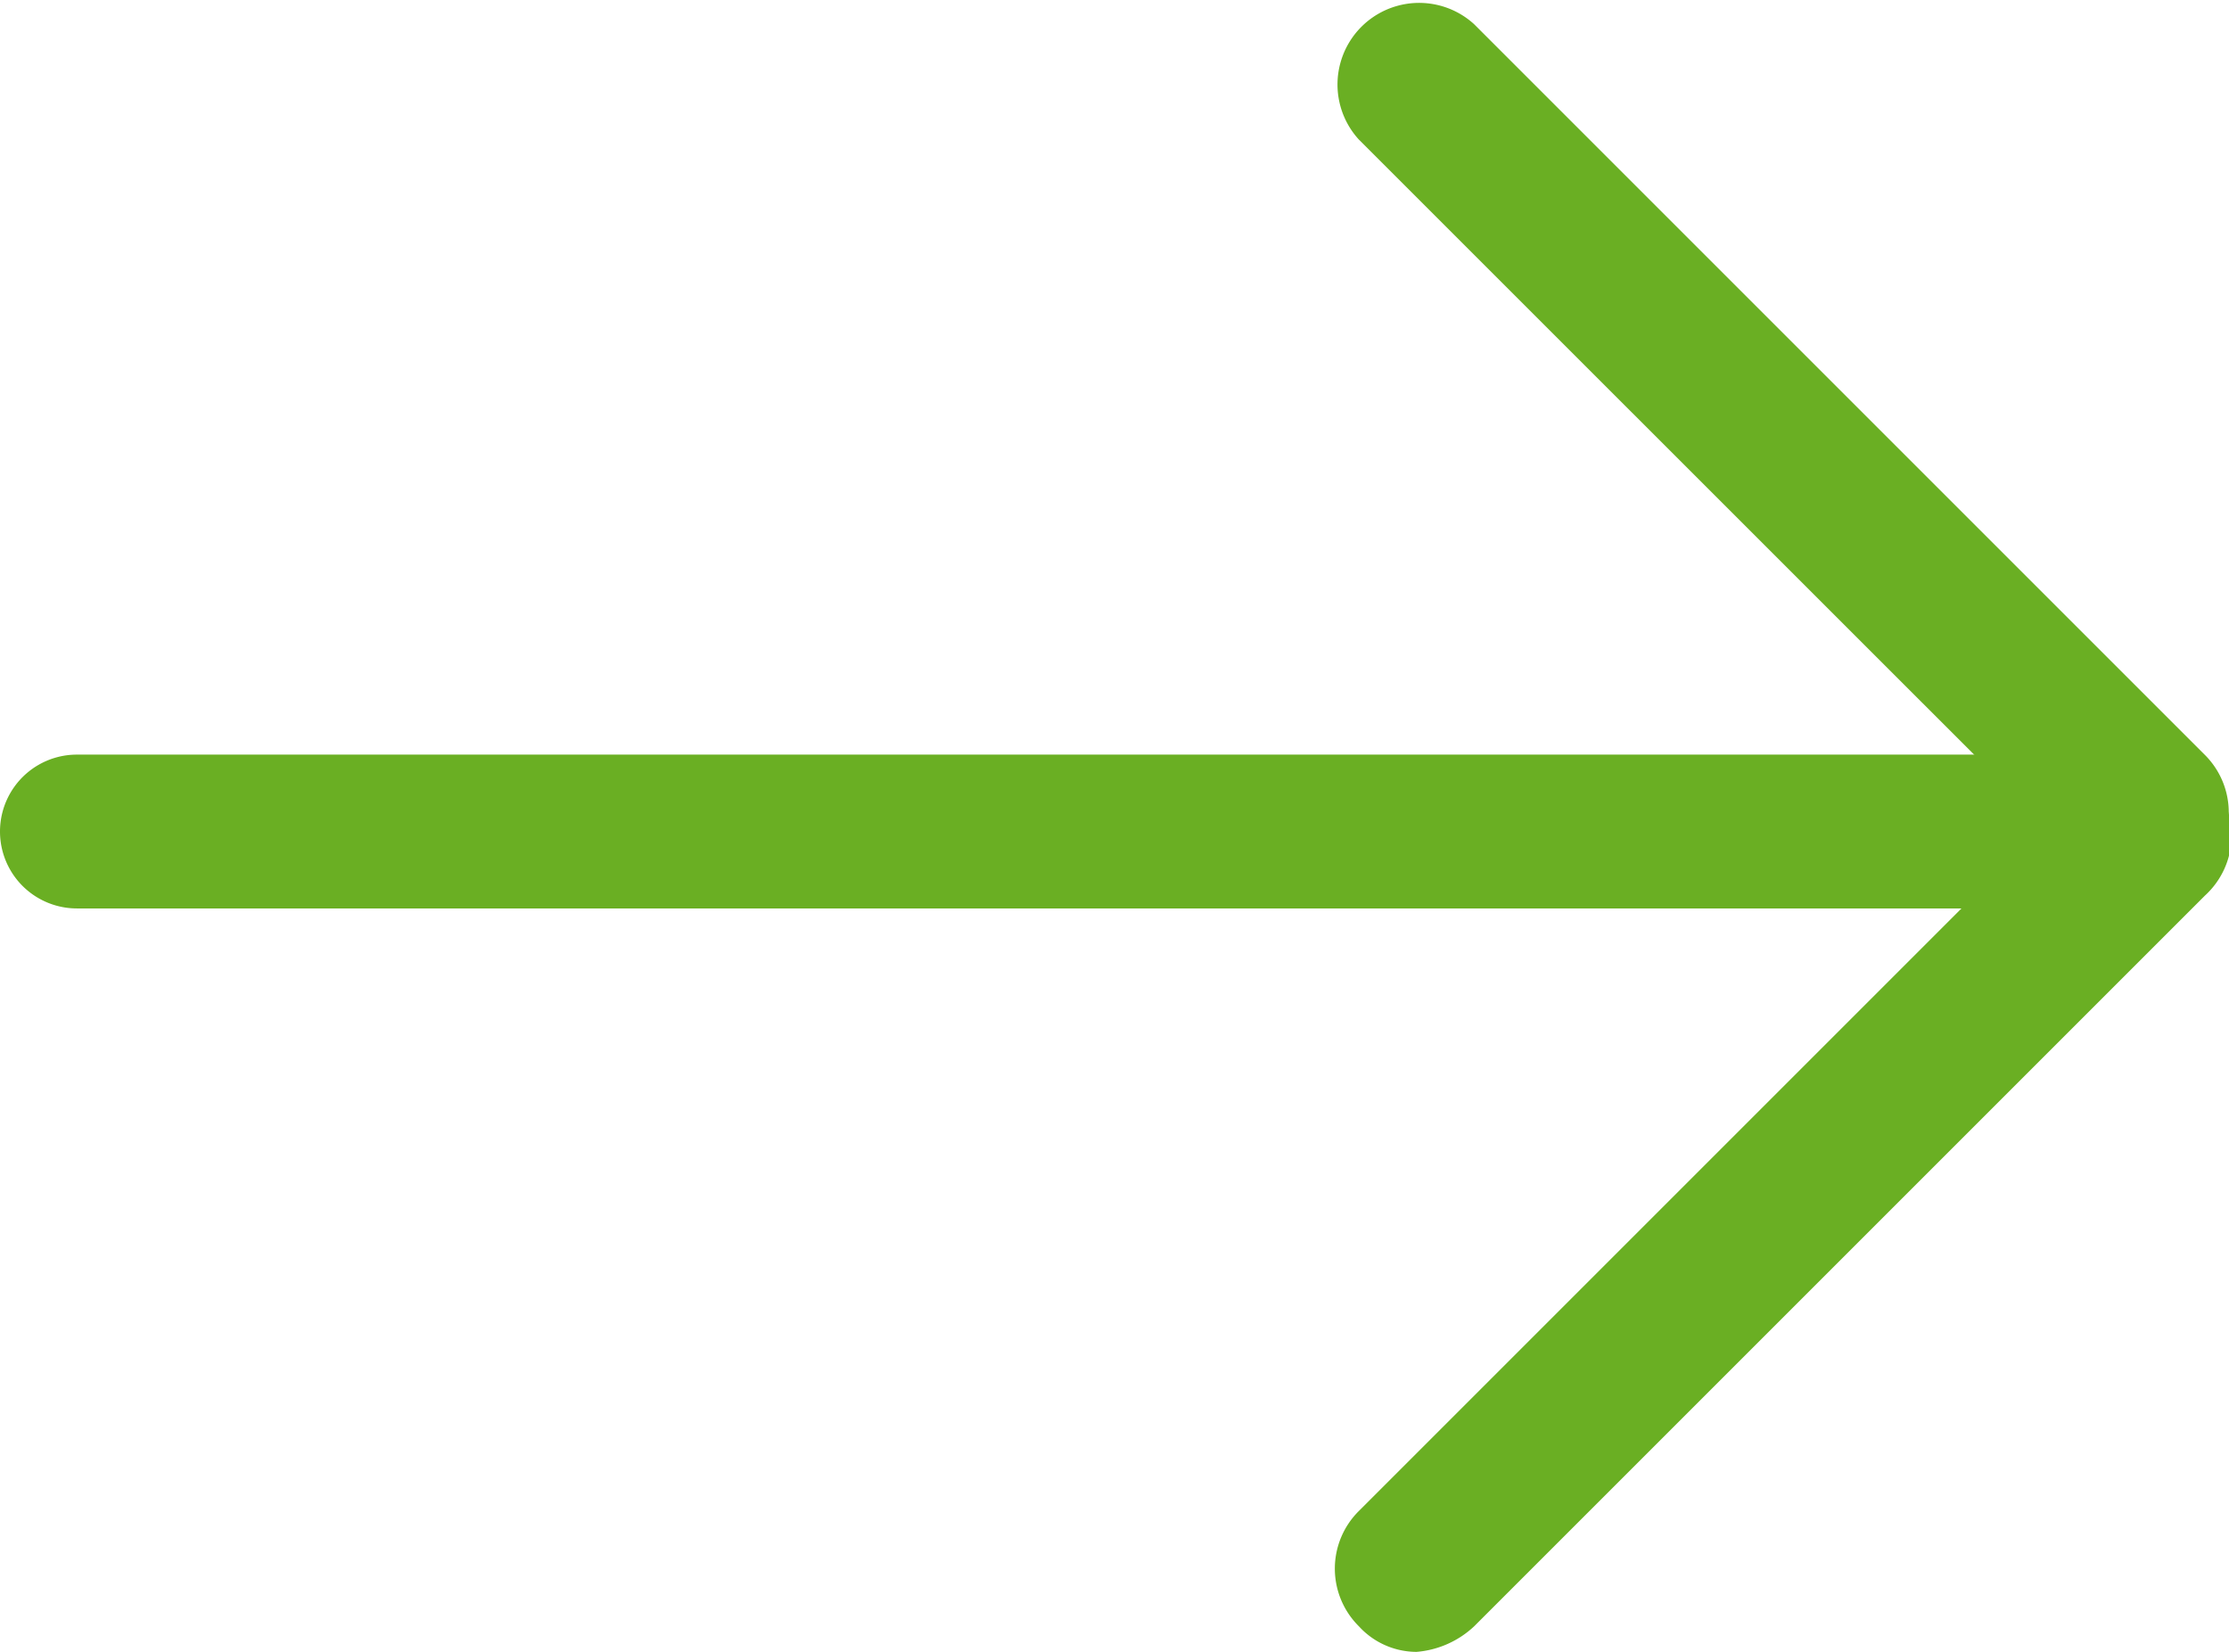
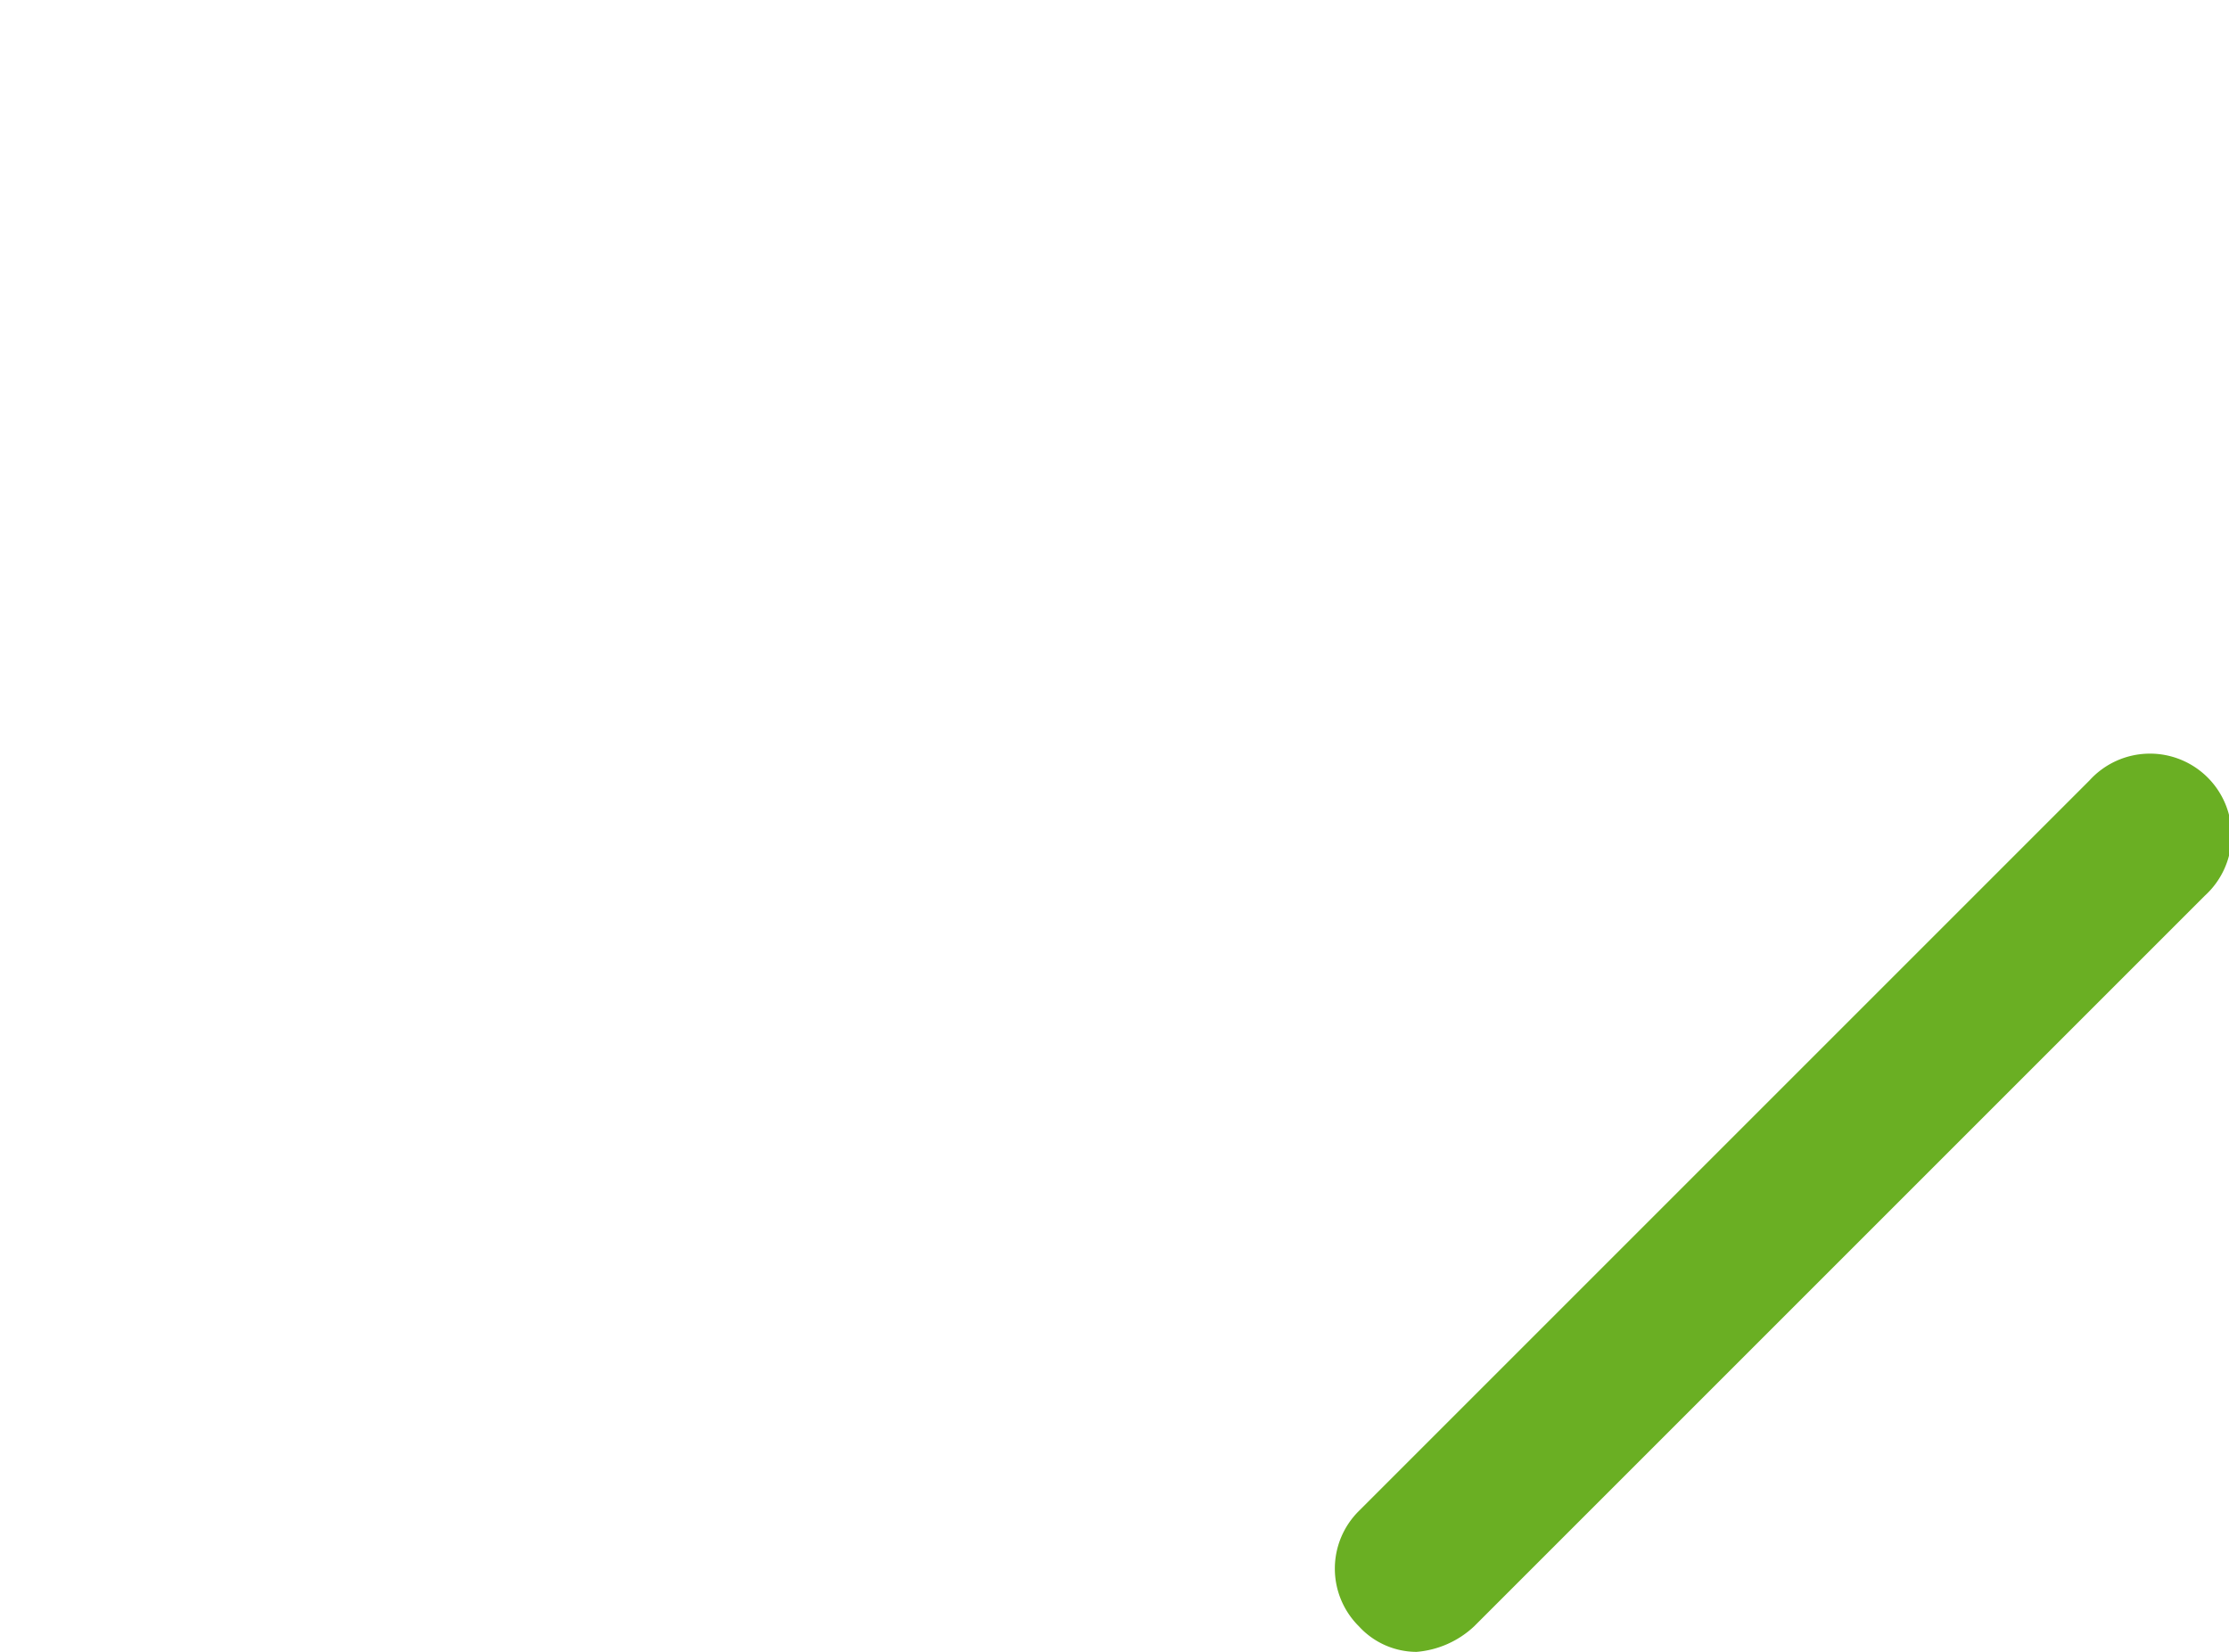
<svg xmlns="http://www.w3.org/2000/svg" width="15.155" height="11.232" viewBox="0 0 15.155 11.232">
  <g id="link_pfeil_footer" transform="translate(0 0.075)">
-     <path id="Pfad_427" data-name="Pfad 427" d="M14.6,12.746H.523a.523.523,0,1,1,0-1.046H14.6a.523.523,0,1,1,0,1.046Z" transform="translate(0 -6.644)" fill="#6aaf23" />
    <path id="Pfad_428" data-name="Pfad 428" d="M21.381,17.815a.532.532,0,0,1-.392-.174.552.552,0,0,1,0-.784l4.968-4.968a.555.555,0,1,1,.784.784l-4.968,4.968a.649.649,0,0,1-.392.174Z" transform="translate(-11.75 -6.658)" fill="#6aaf23" />
-     <path id="Pfad_429" data-name="Pfad 429" d="M26.349,6.015a.532.532,0,0,1-.392-.174L20.988.873a.555.555,0,0,1,.784-.784l4.968,4.968a.552.552,0,0,1,0,.784.649.649,0,0,1-.392.174Z" transform="translate(-11.75 0)" fill="#6aaf23" />
  </g>
</svg>